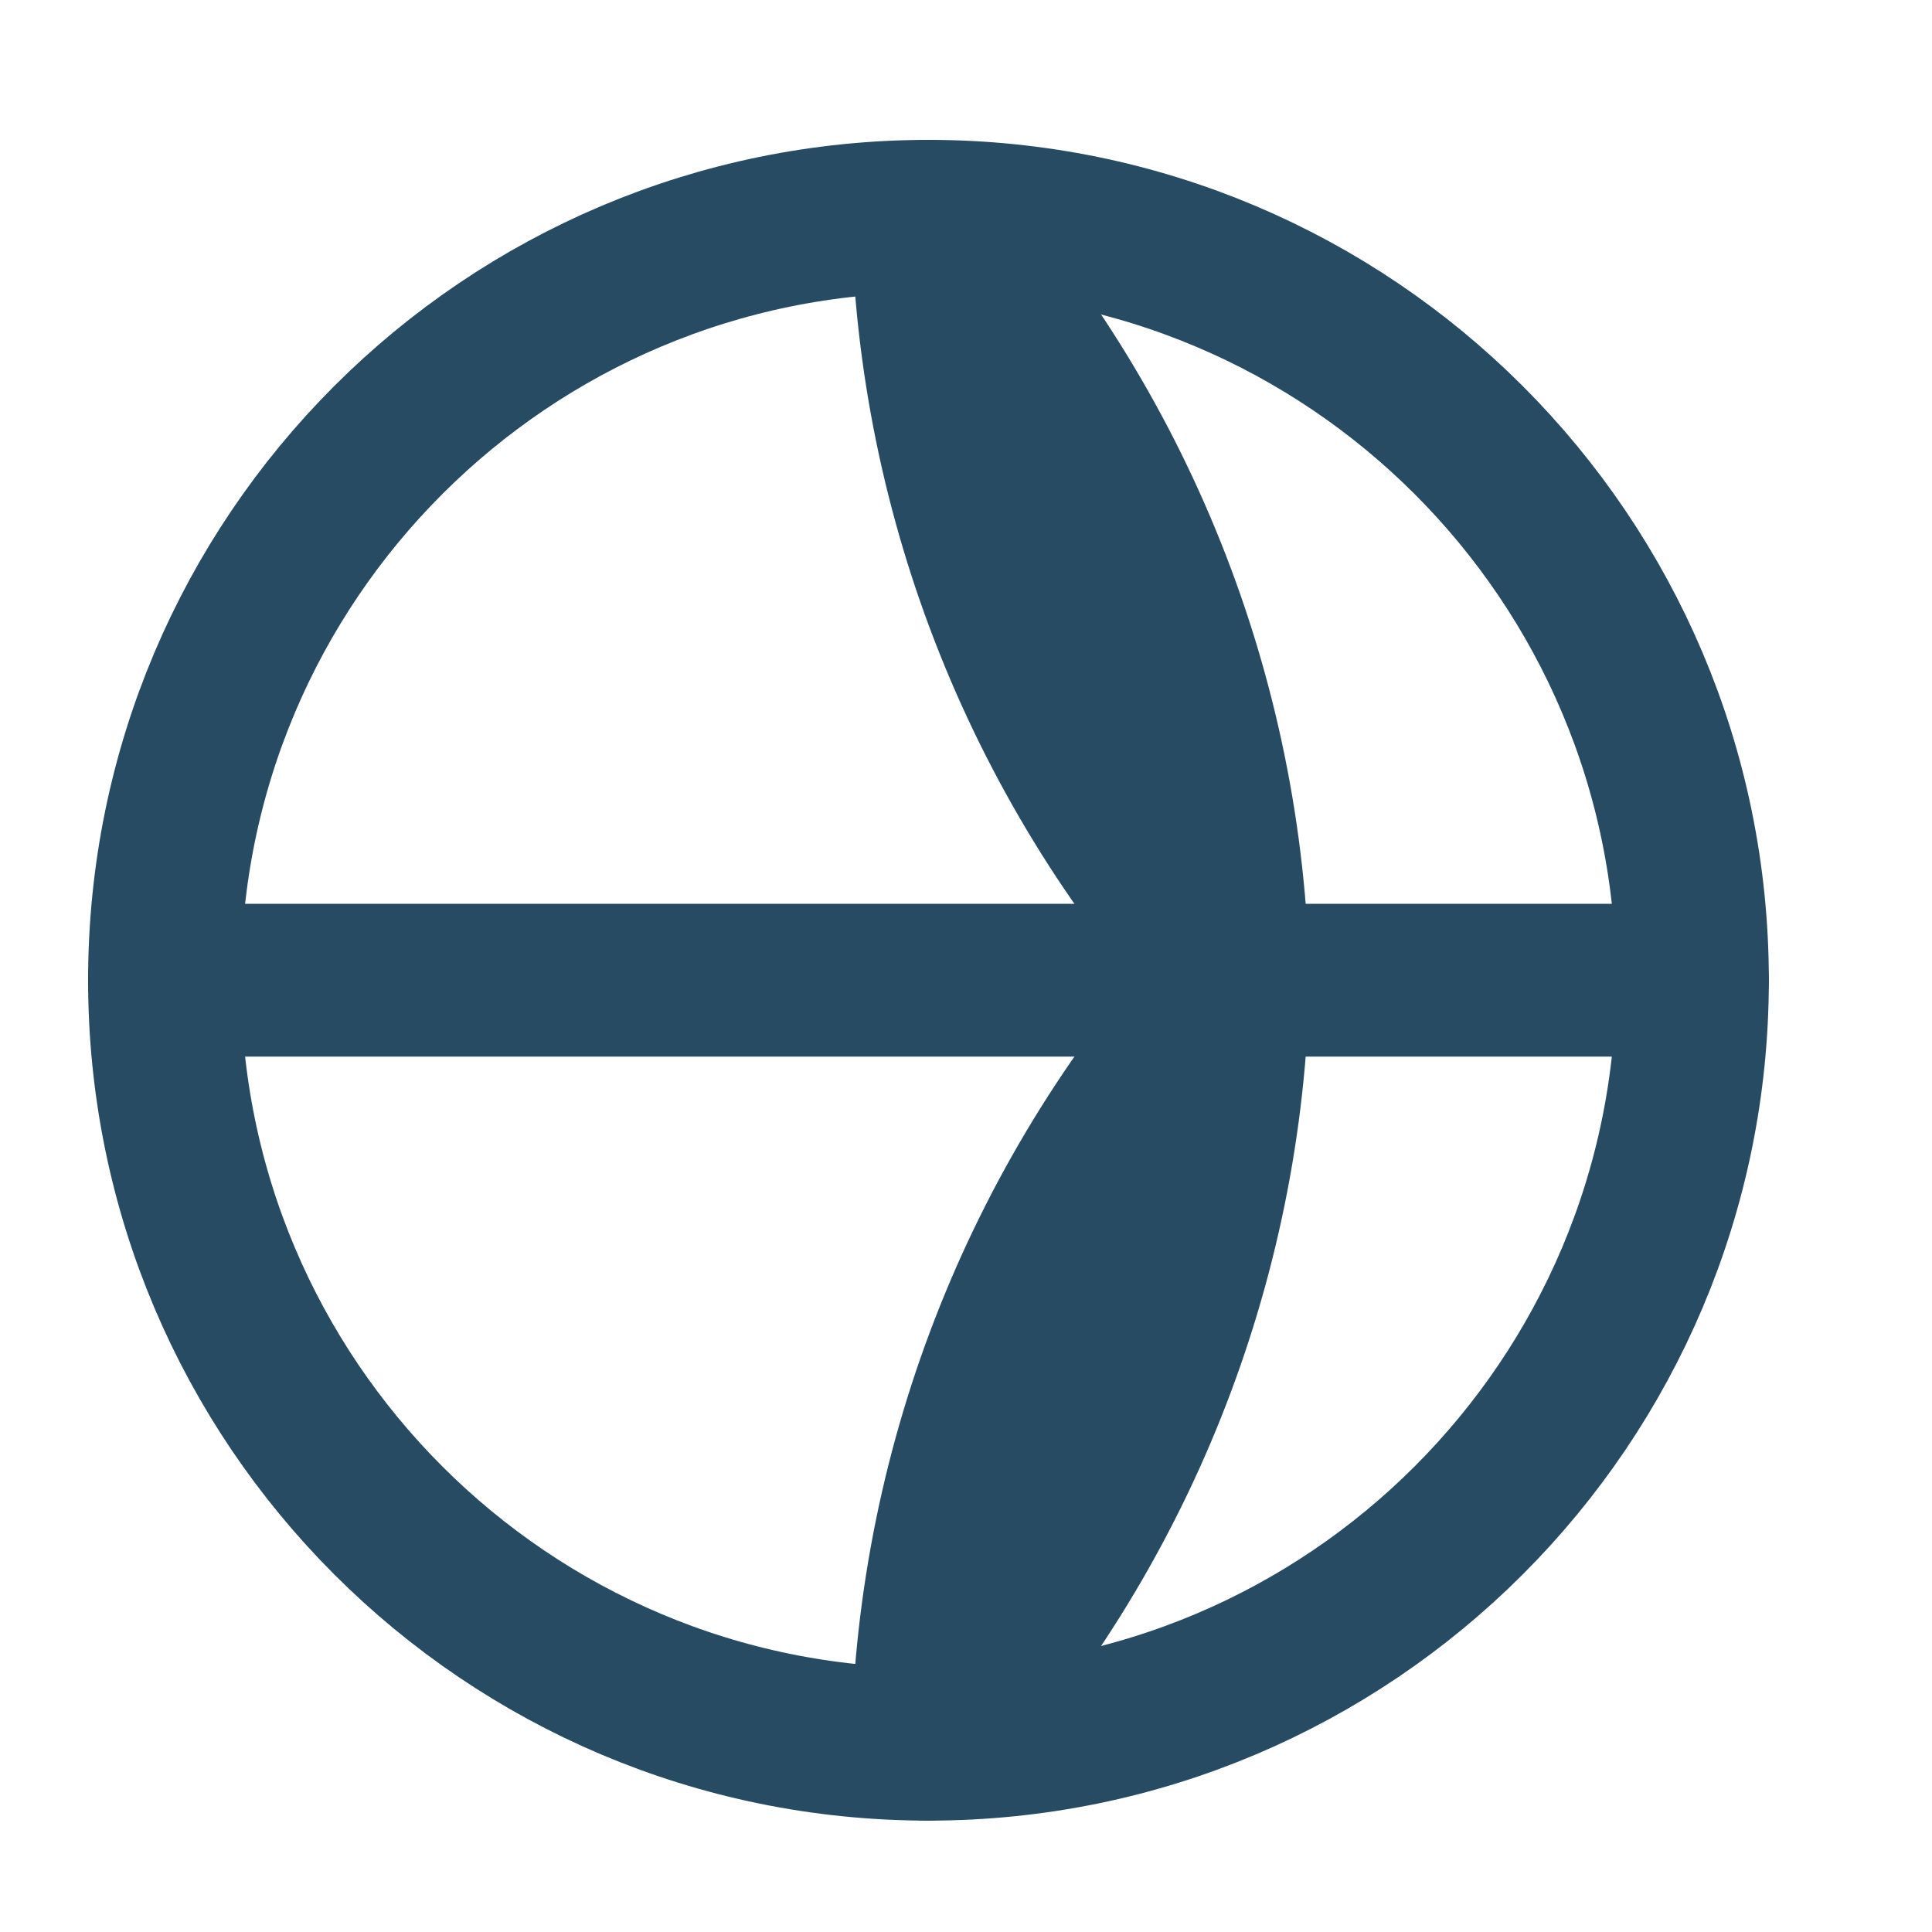
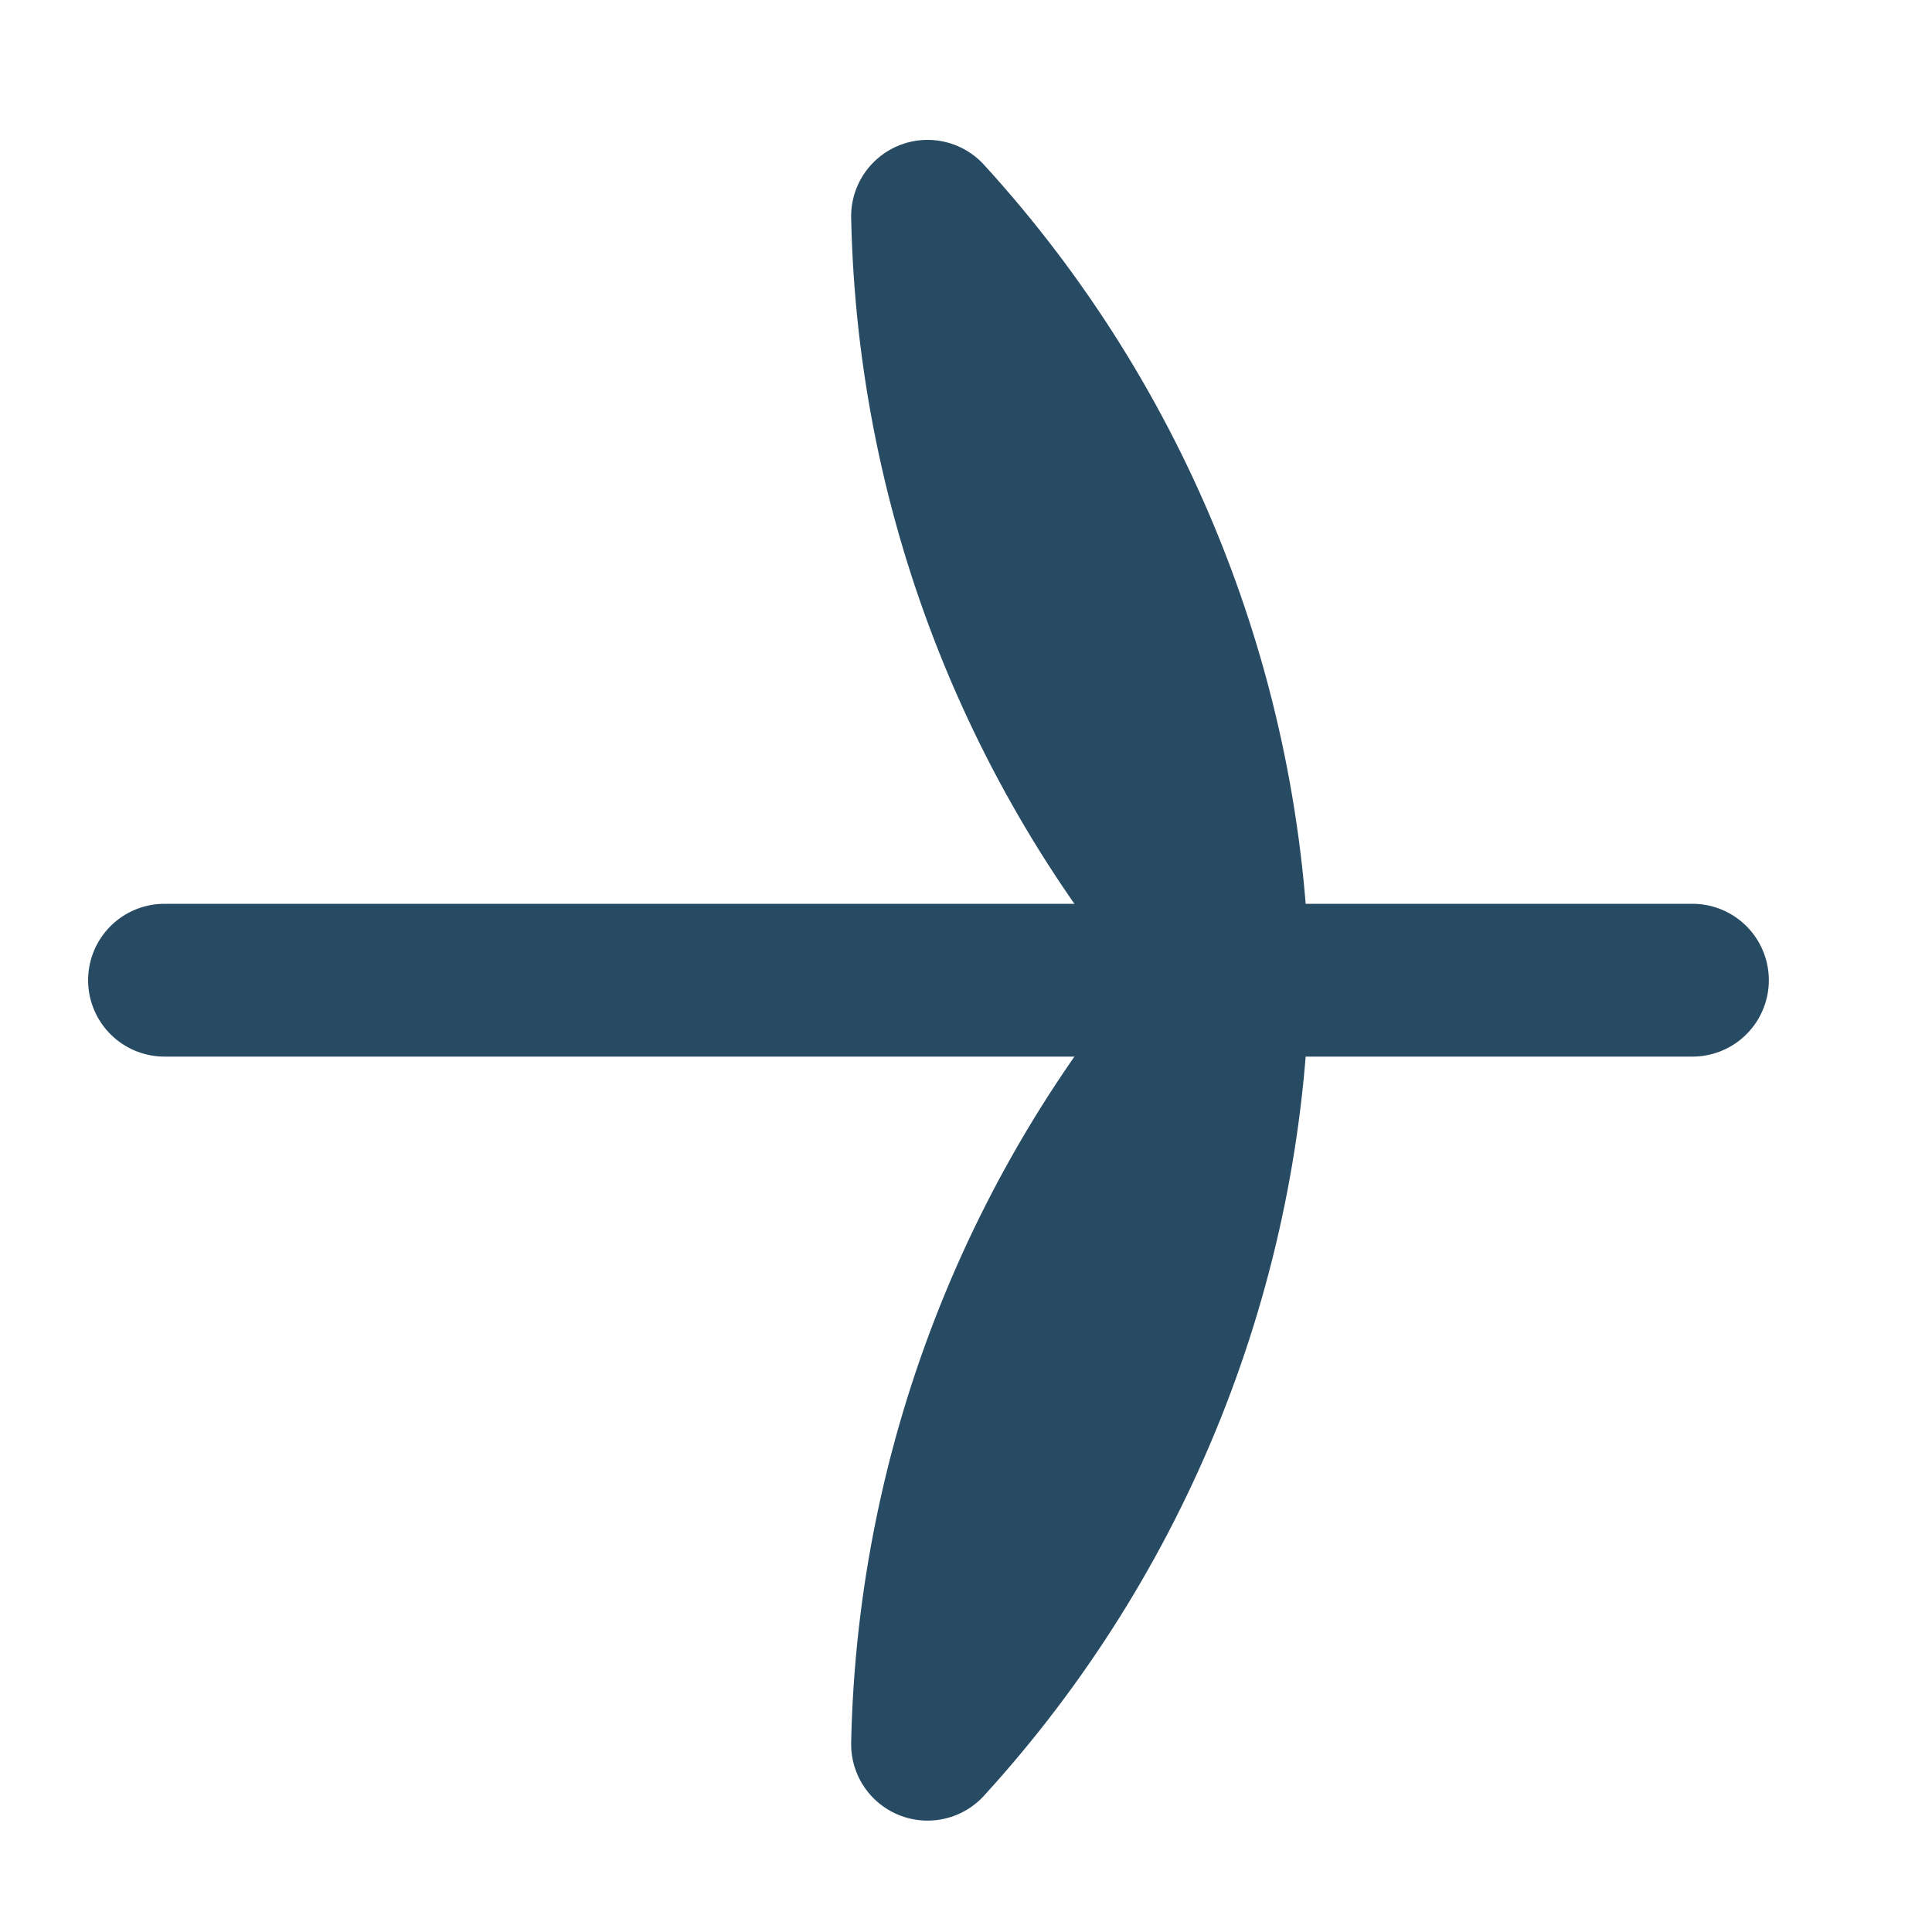
<svg xmlns="http://www.w3.org/2000/svg" width="20" height="20" viewBox="0 0 20 20" fill="none">
  <g clip-path="url(#clip0_1779_13753)">
-     <path d="M9.612 18.056C13.979 18.056 17.52 14.515 17.52 10.147C17.52 5.78 13.979 2.239 9.612 2.239C5.244 2.239 1.703 5.78 1.703 10.147C1.703 14.515 5.244 18.056 9.612 18.056Z" stroke="#284B64" stroke-width="1.582" stroke-linecap="round" stroke-linejoin="round" />
    <path d="M1.703 10.147H17.52" stroke="#284B64" stroke-width="1.582" stroke-linecap="round" stroke-linejoin="round" />
    <path d="M12.765 10.147C12.704 7.215 11.58 4.404 9.602 2.239C9.663 5.171 10.787 7.982 12.765 10.147ZM12.765 10.147C12.704 13.08 11.58 15.89 9.602 18.056C9.663 15.123 10.787 12.313 12.765 10.147Z" stroke="#284B64" stroke-width="1.582" stroke-linecap="round" stroke-linejoin="round" />
  </g>
  <defs>
    <clipPath id="clip0_1779_13753">
      <rect width="18.98" height="18.98" fill="white" transform="translate(0.117 0.657)" />
    </clipPath>
  </defs>
</svg>